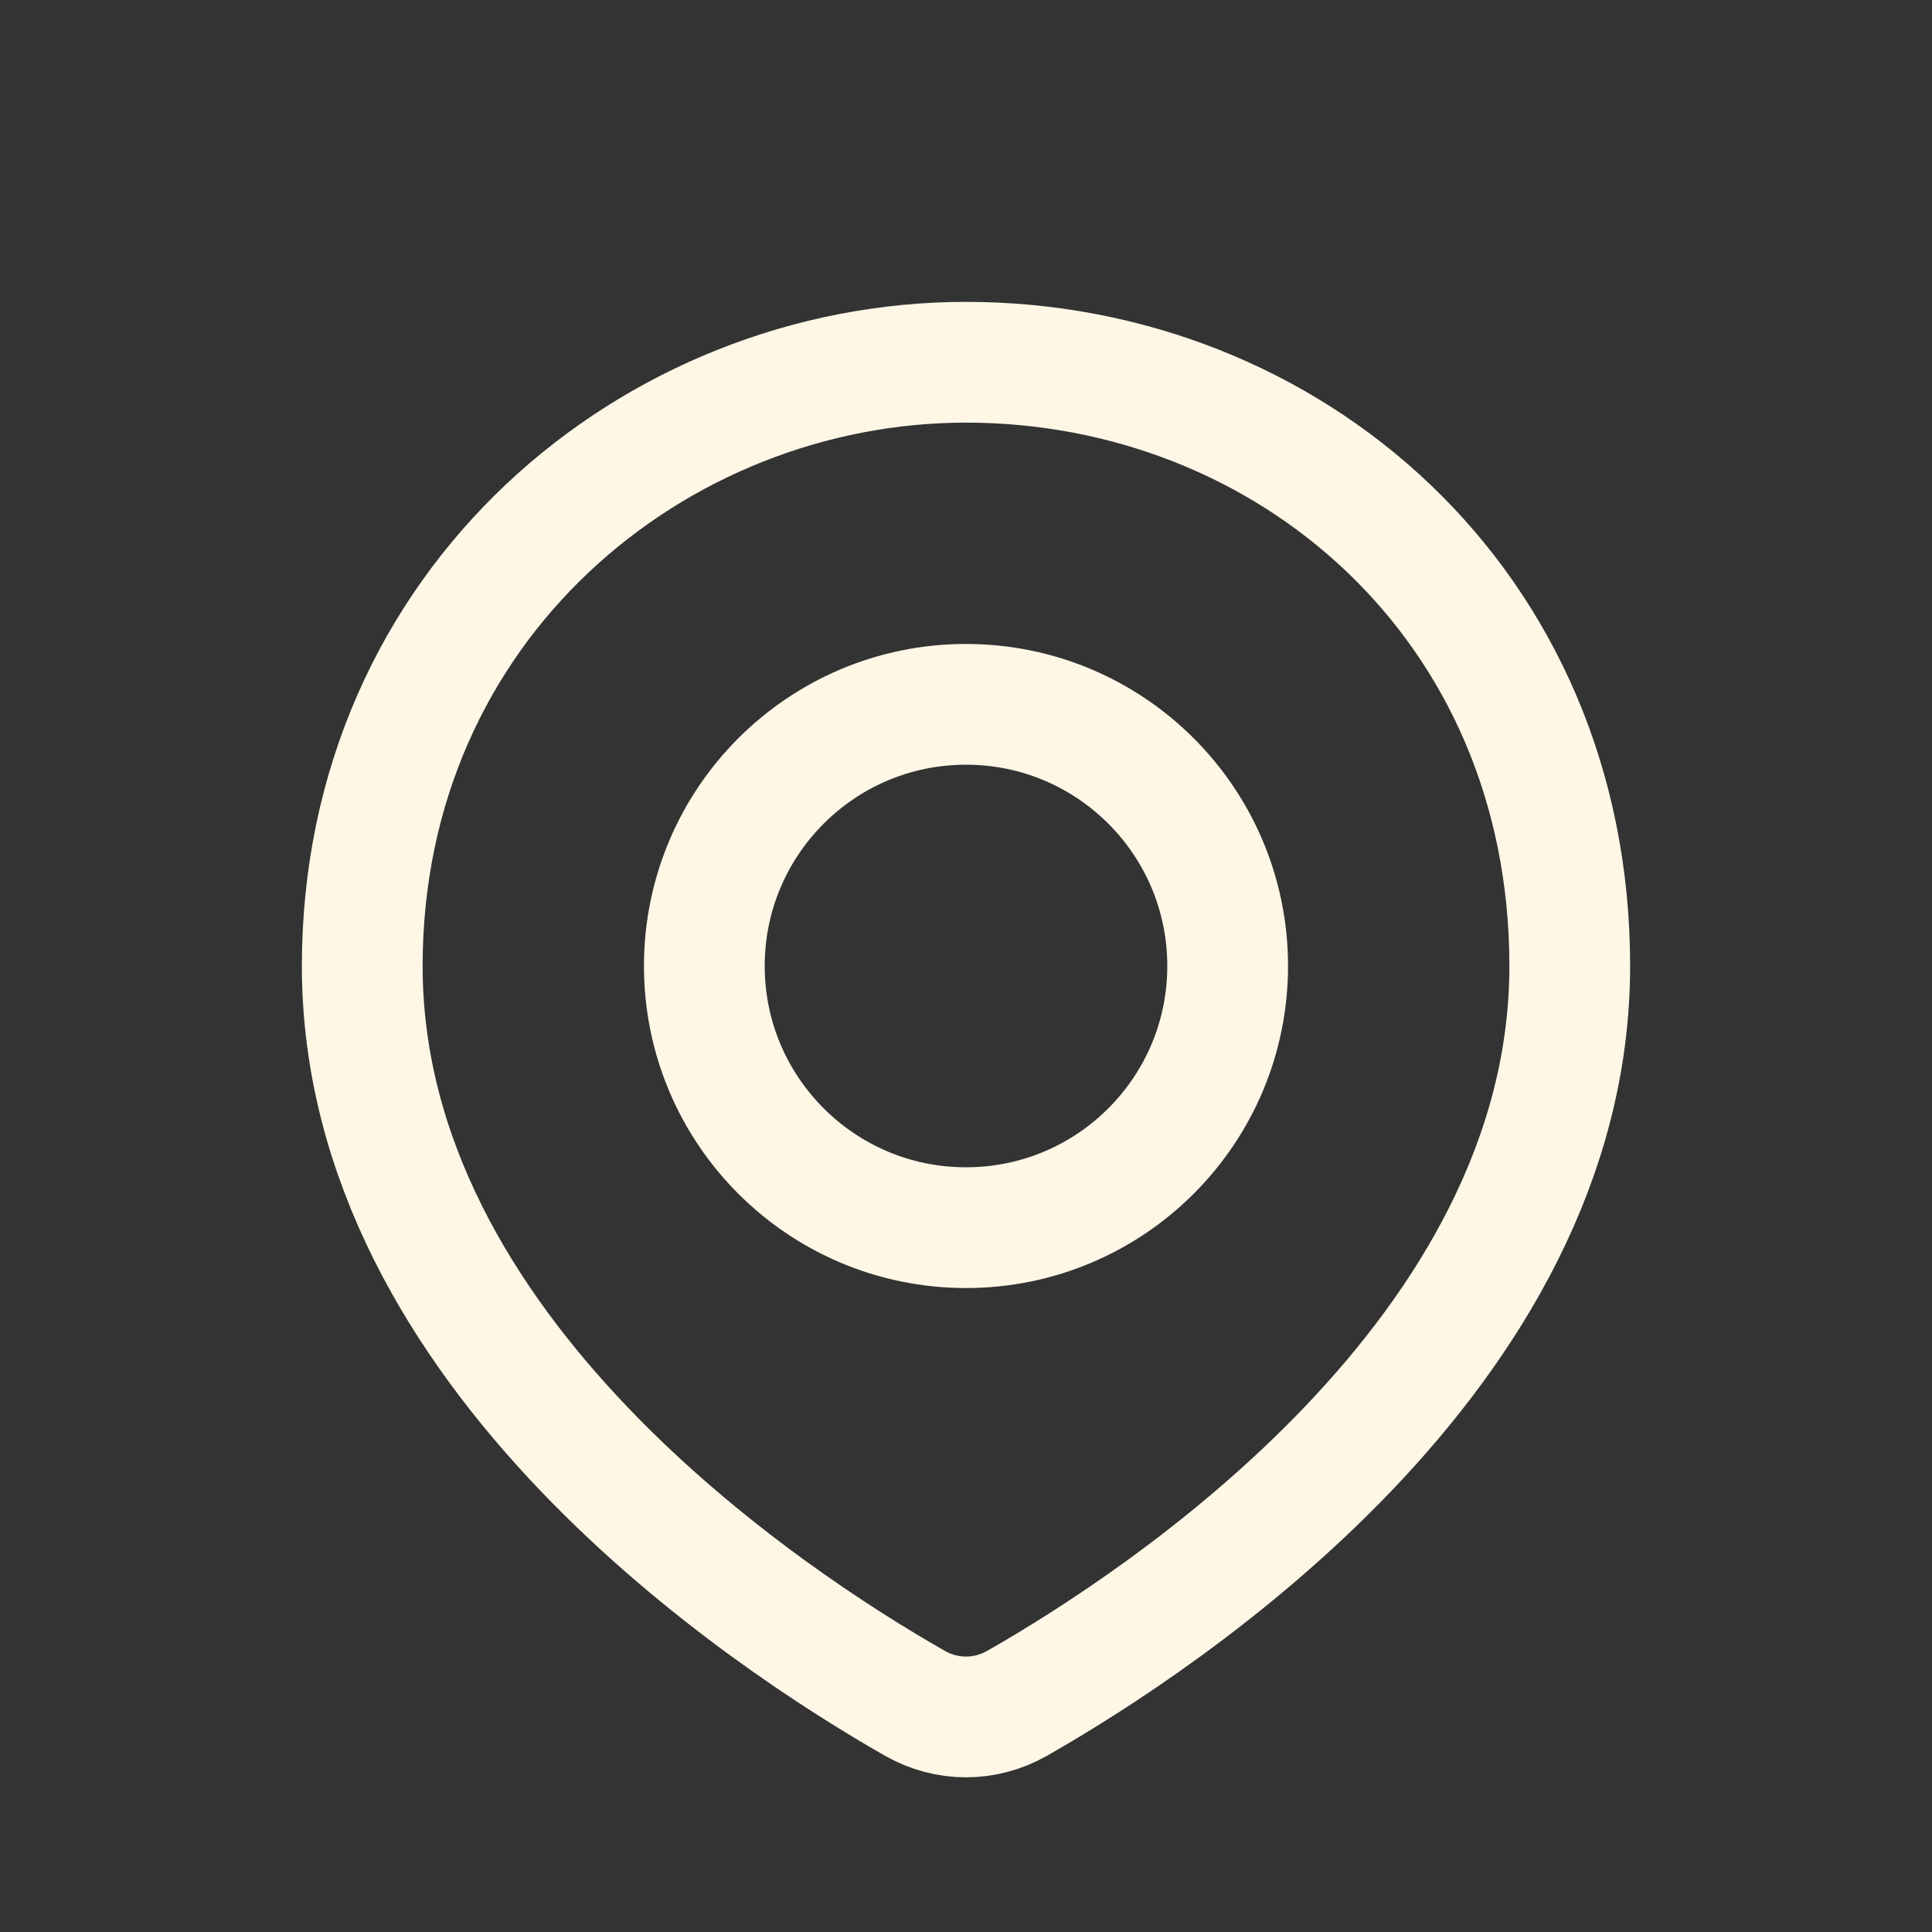
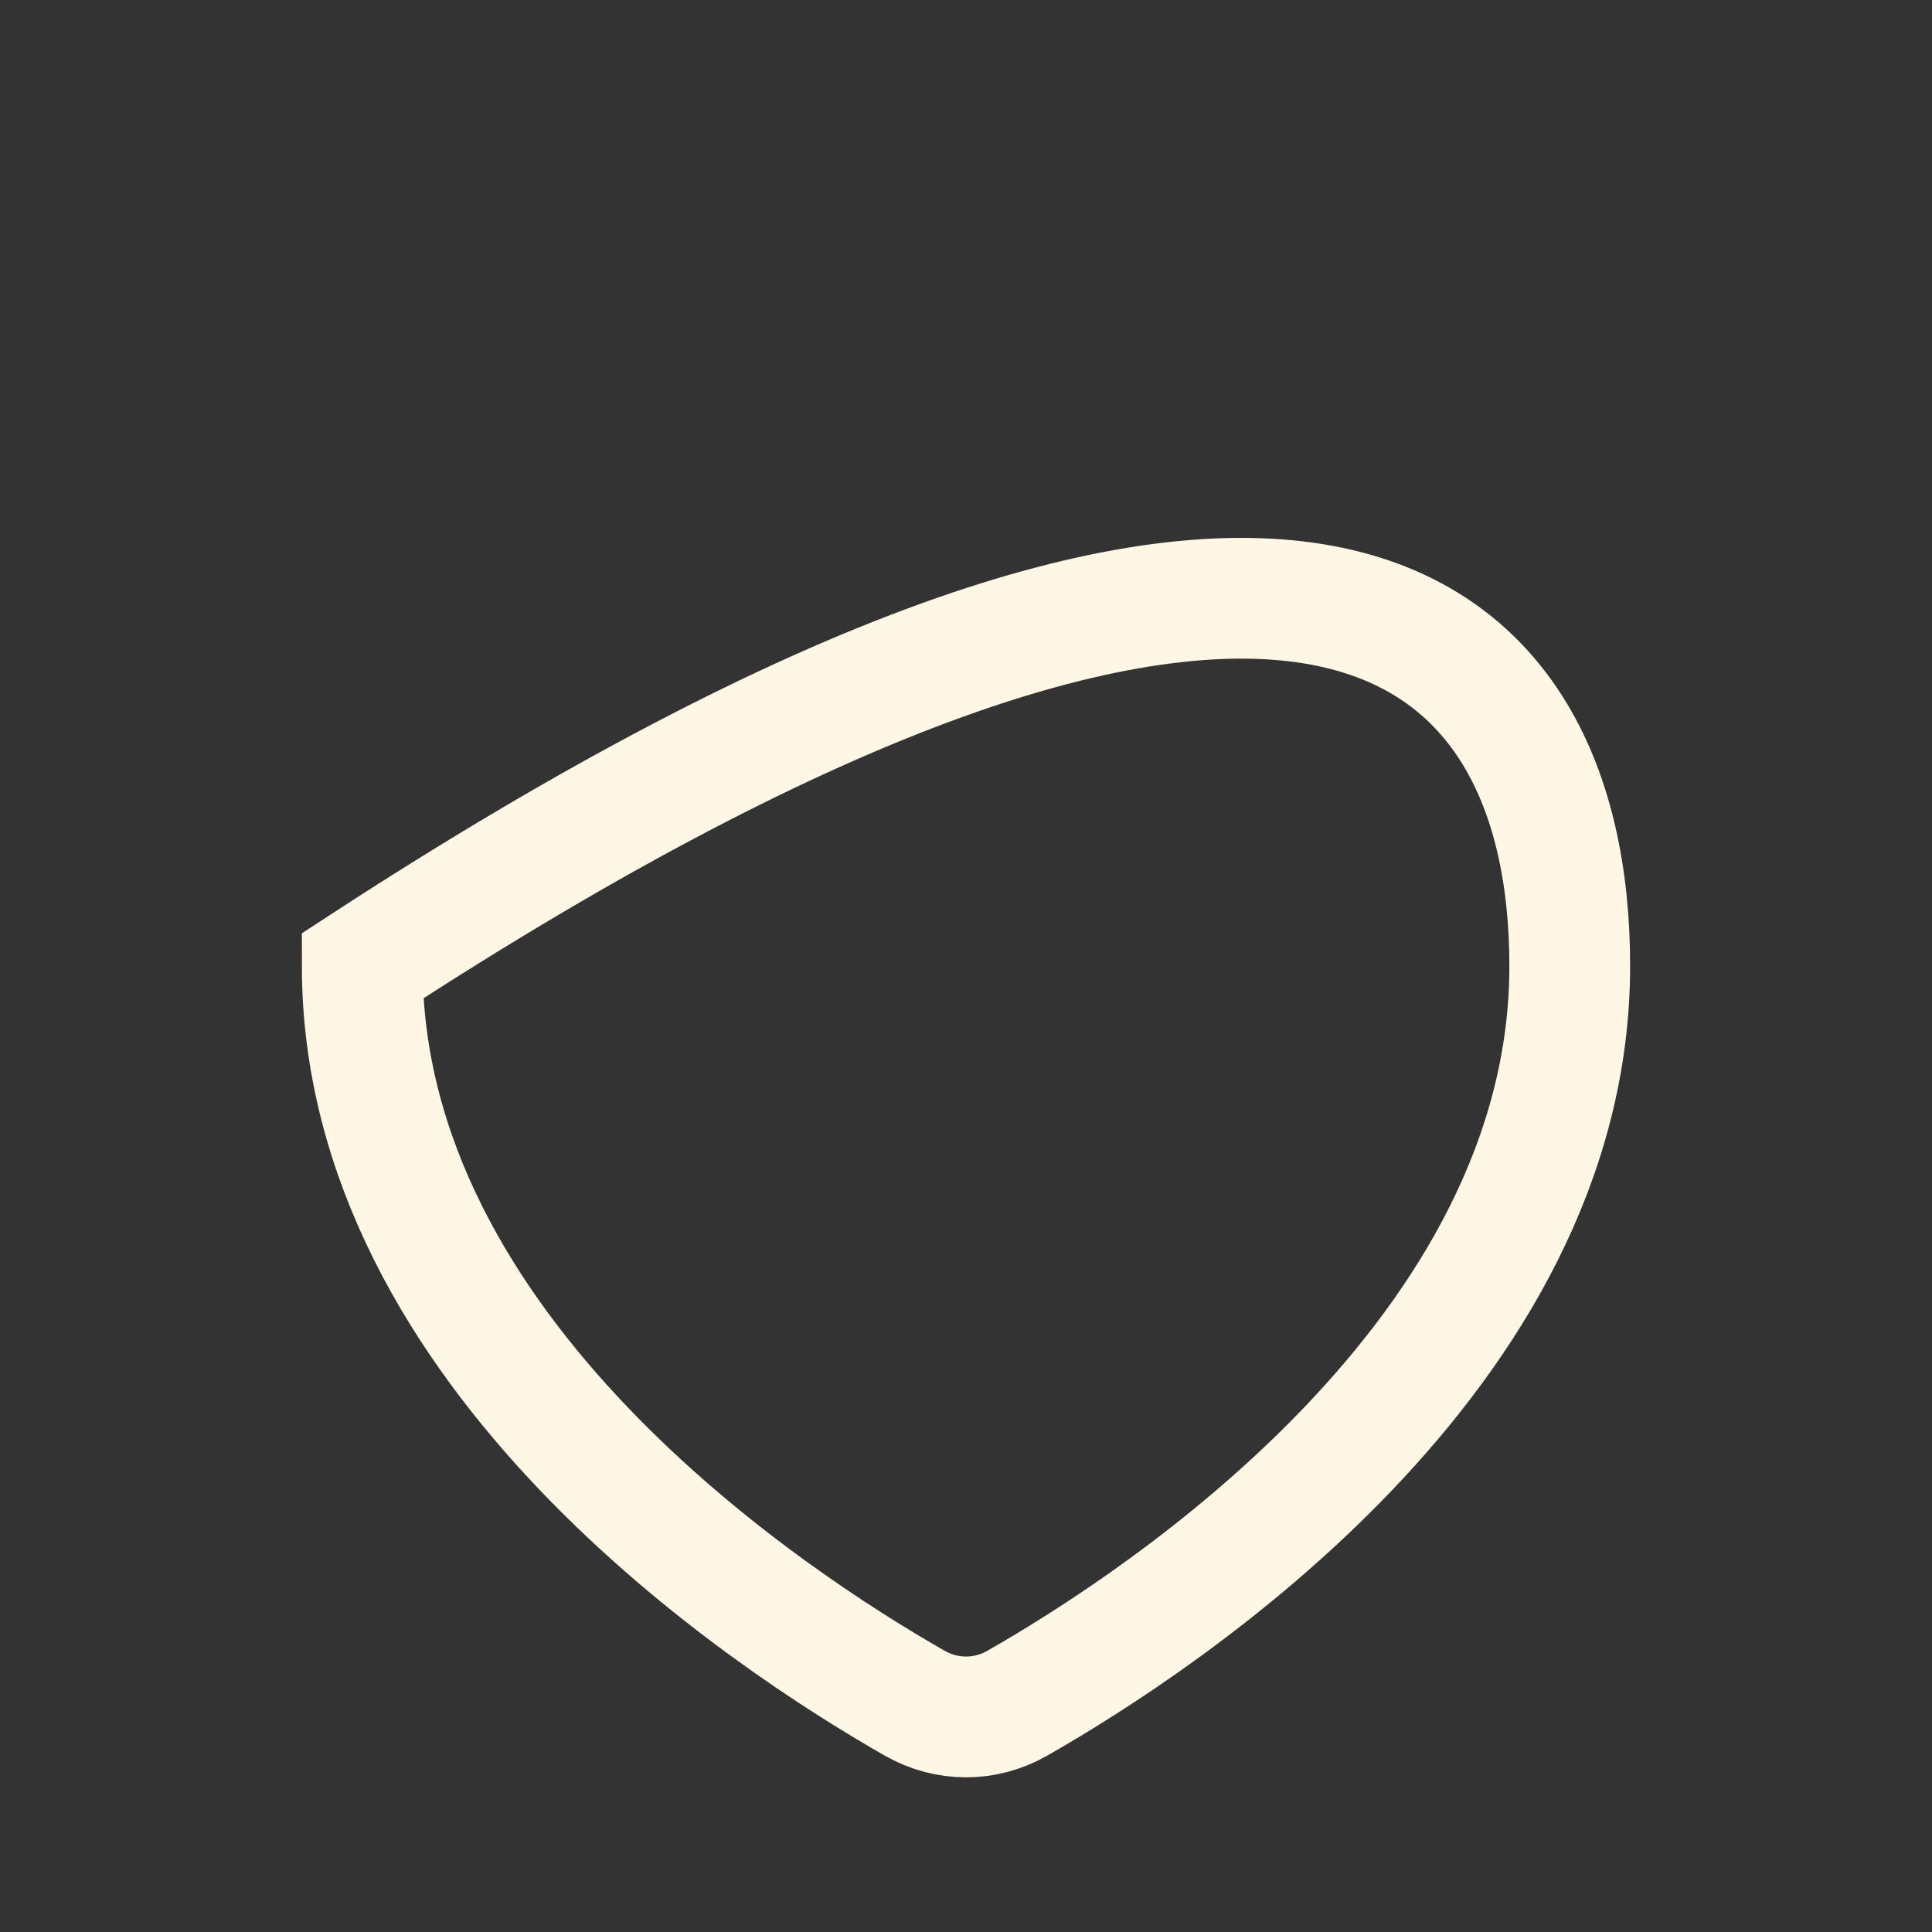
<svg xmlns="http://www.w3.org/2000/svg" width="16" height="16" viewBox="0 0 16 16" fill="none">
  <rect x="0" y="0" width="16" height="16" fill="#333333" stroke="none" />
-   <path d="M13 8C13 11.209 9.633 13.416 8.425 14.105C8.159 14.257 7.841 14.257 7.575 14.105C6.367 13.416 3 11.209 3 8C3 5 5.423 3 8 3C10.667 3 13 5 13 8Z" stroke="#FEF7E6" />
-   <circle cx="8" cy="8" r="2.167" stroke="#FEF7E6" />
+   <path d="M13 8C13 11.209 9.633 13.416 8.425 14.105C8.159 14.257 7.841 14.257 7.575 14.105C6.367 13.416 3 11.209 3 8C10.667 3 13 5 13 8Z" stroke="#FEF7E6" />
</svg>